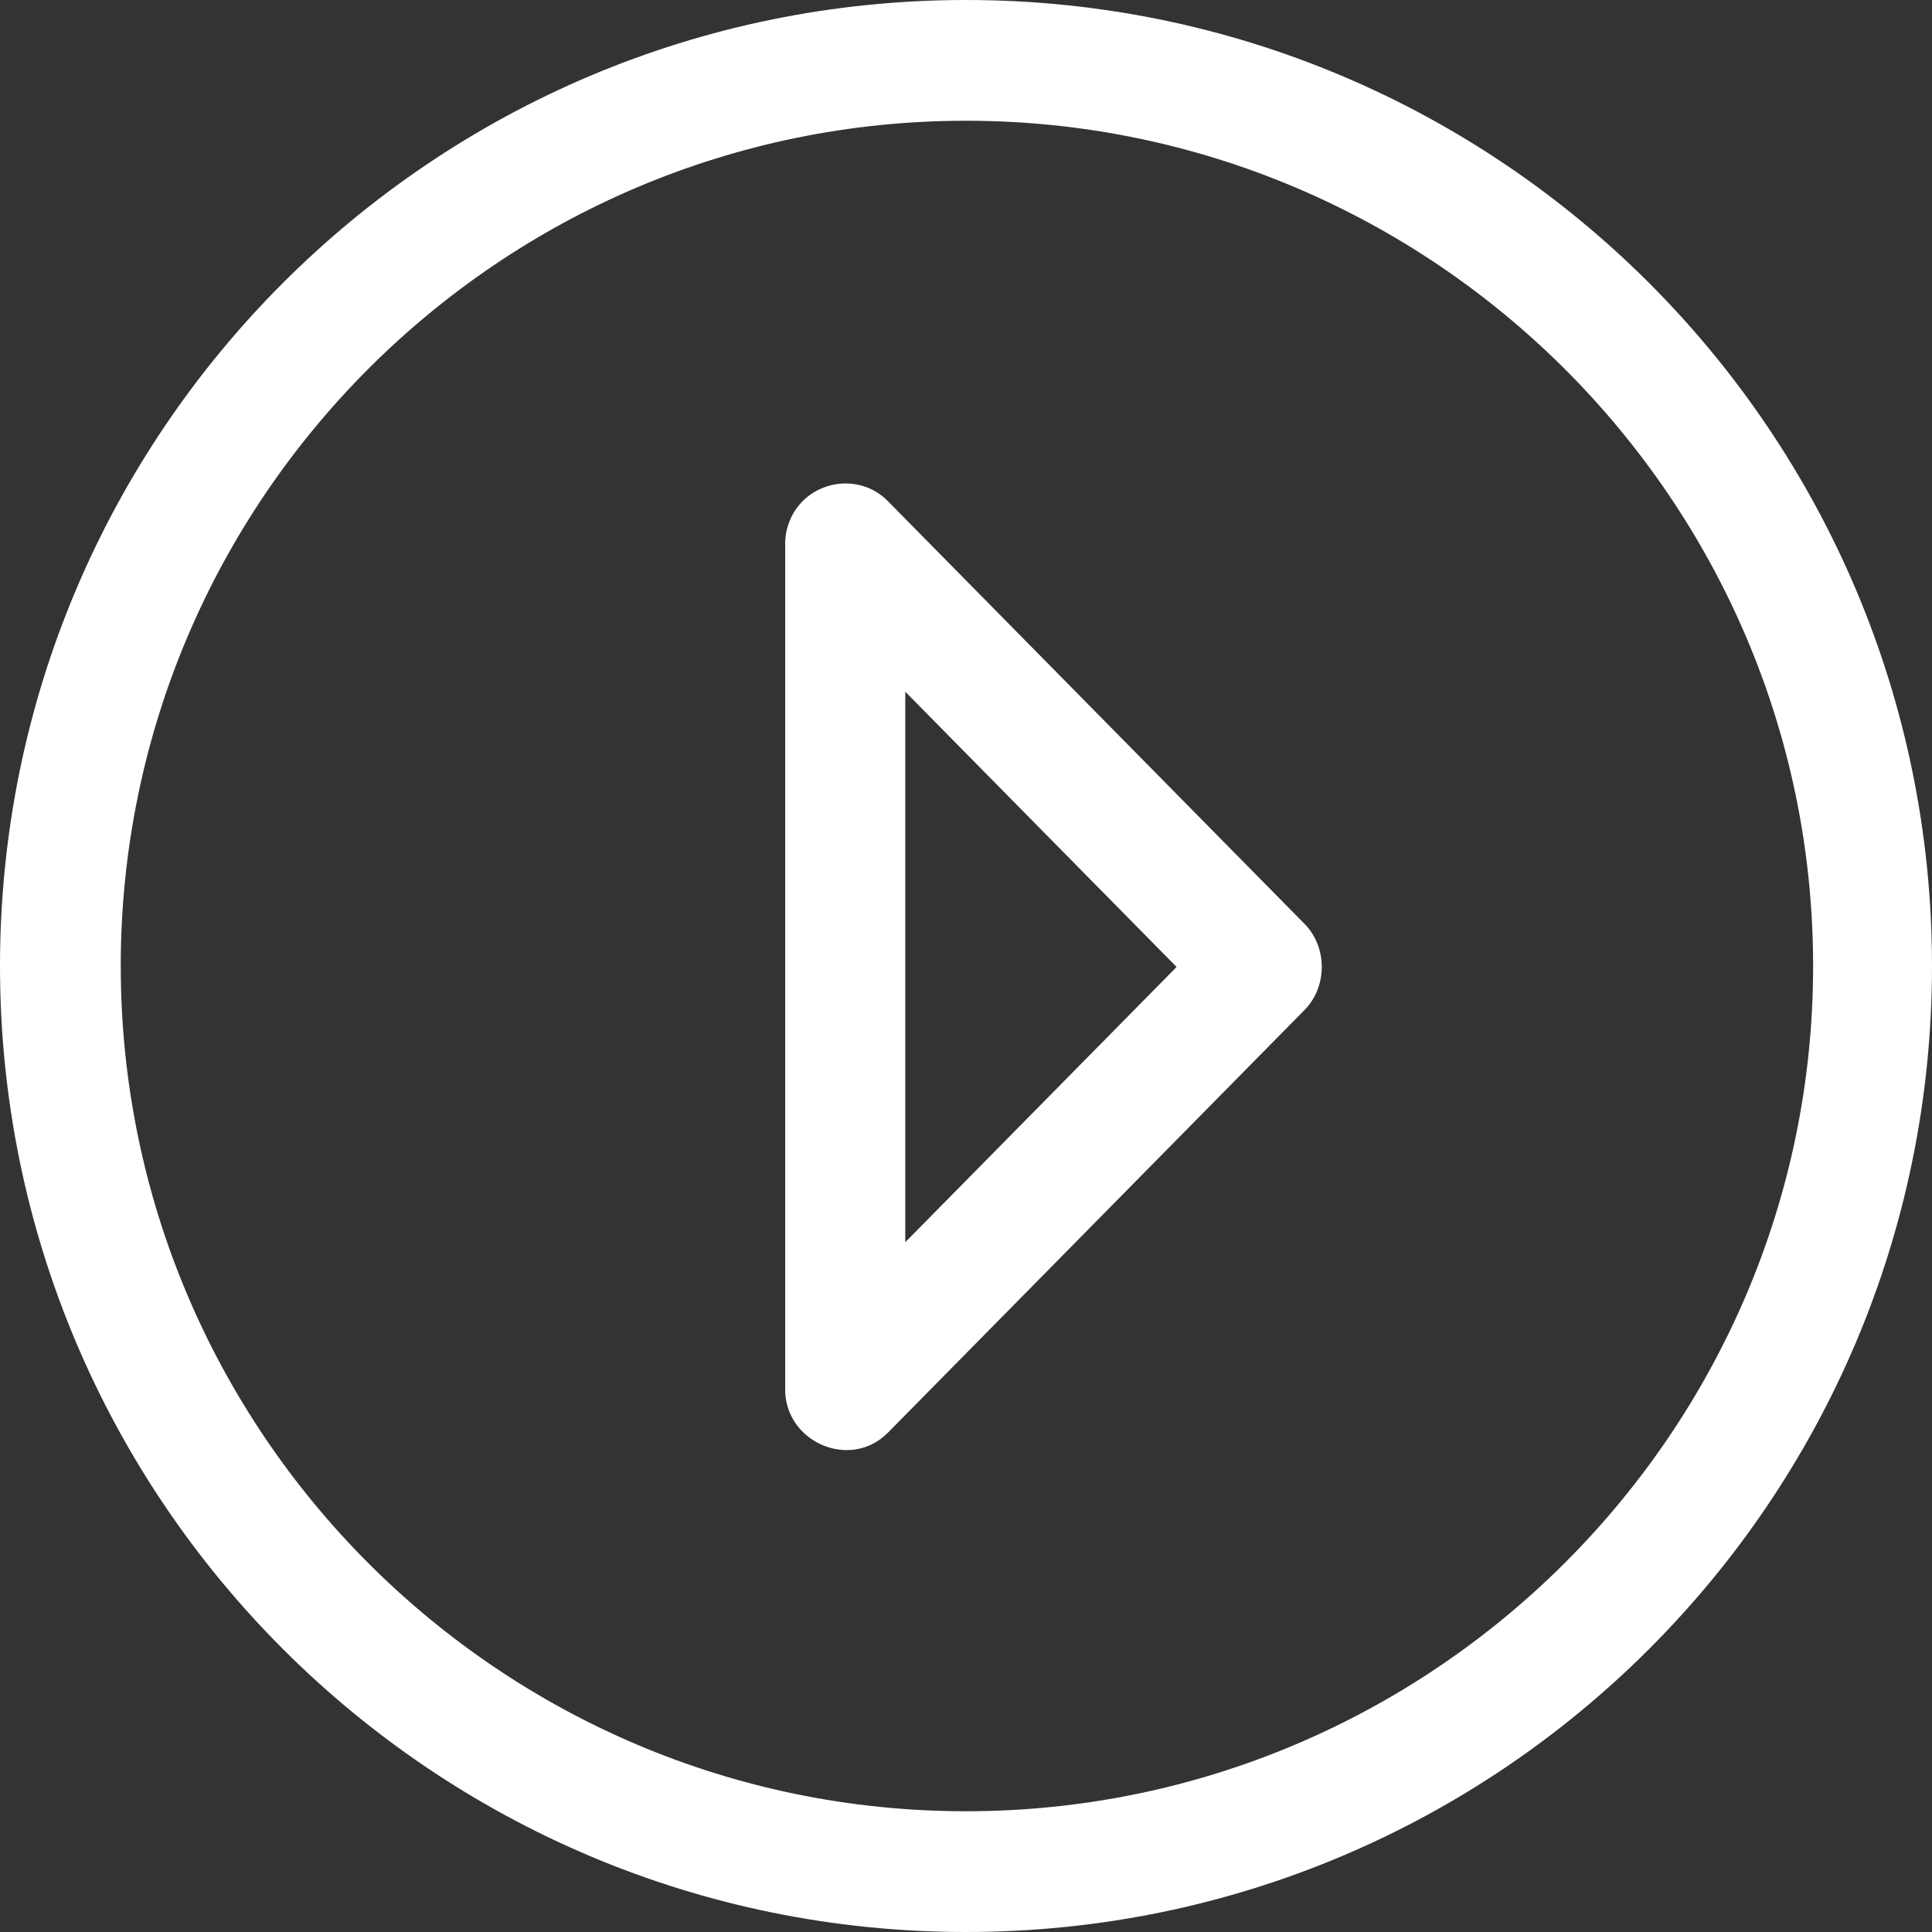
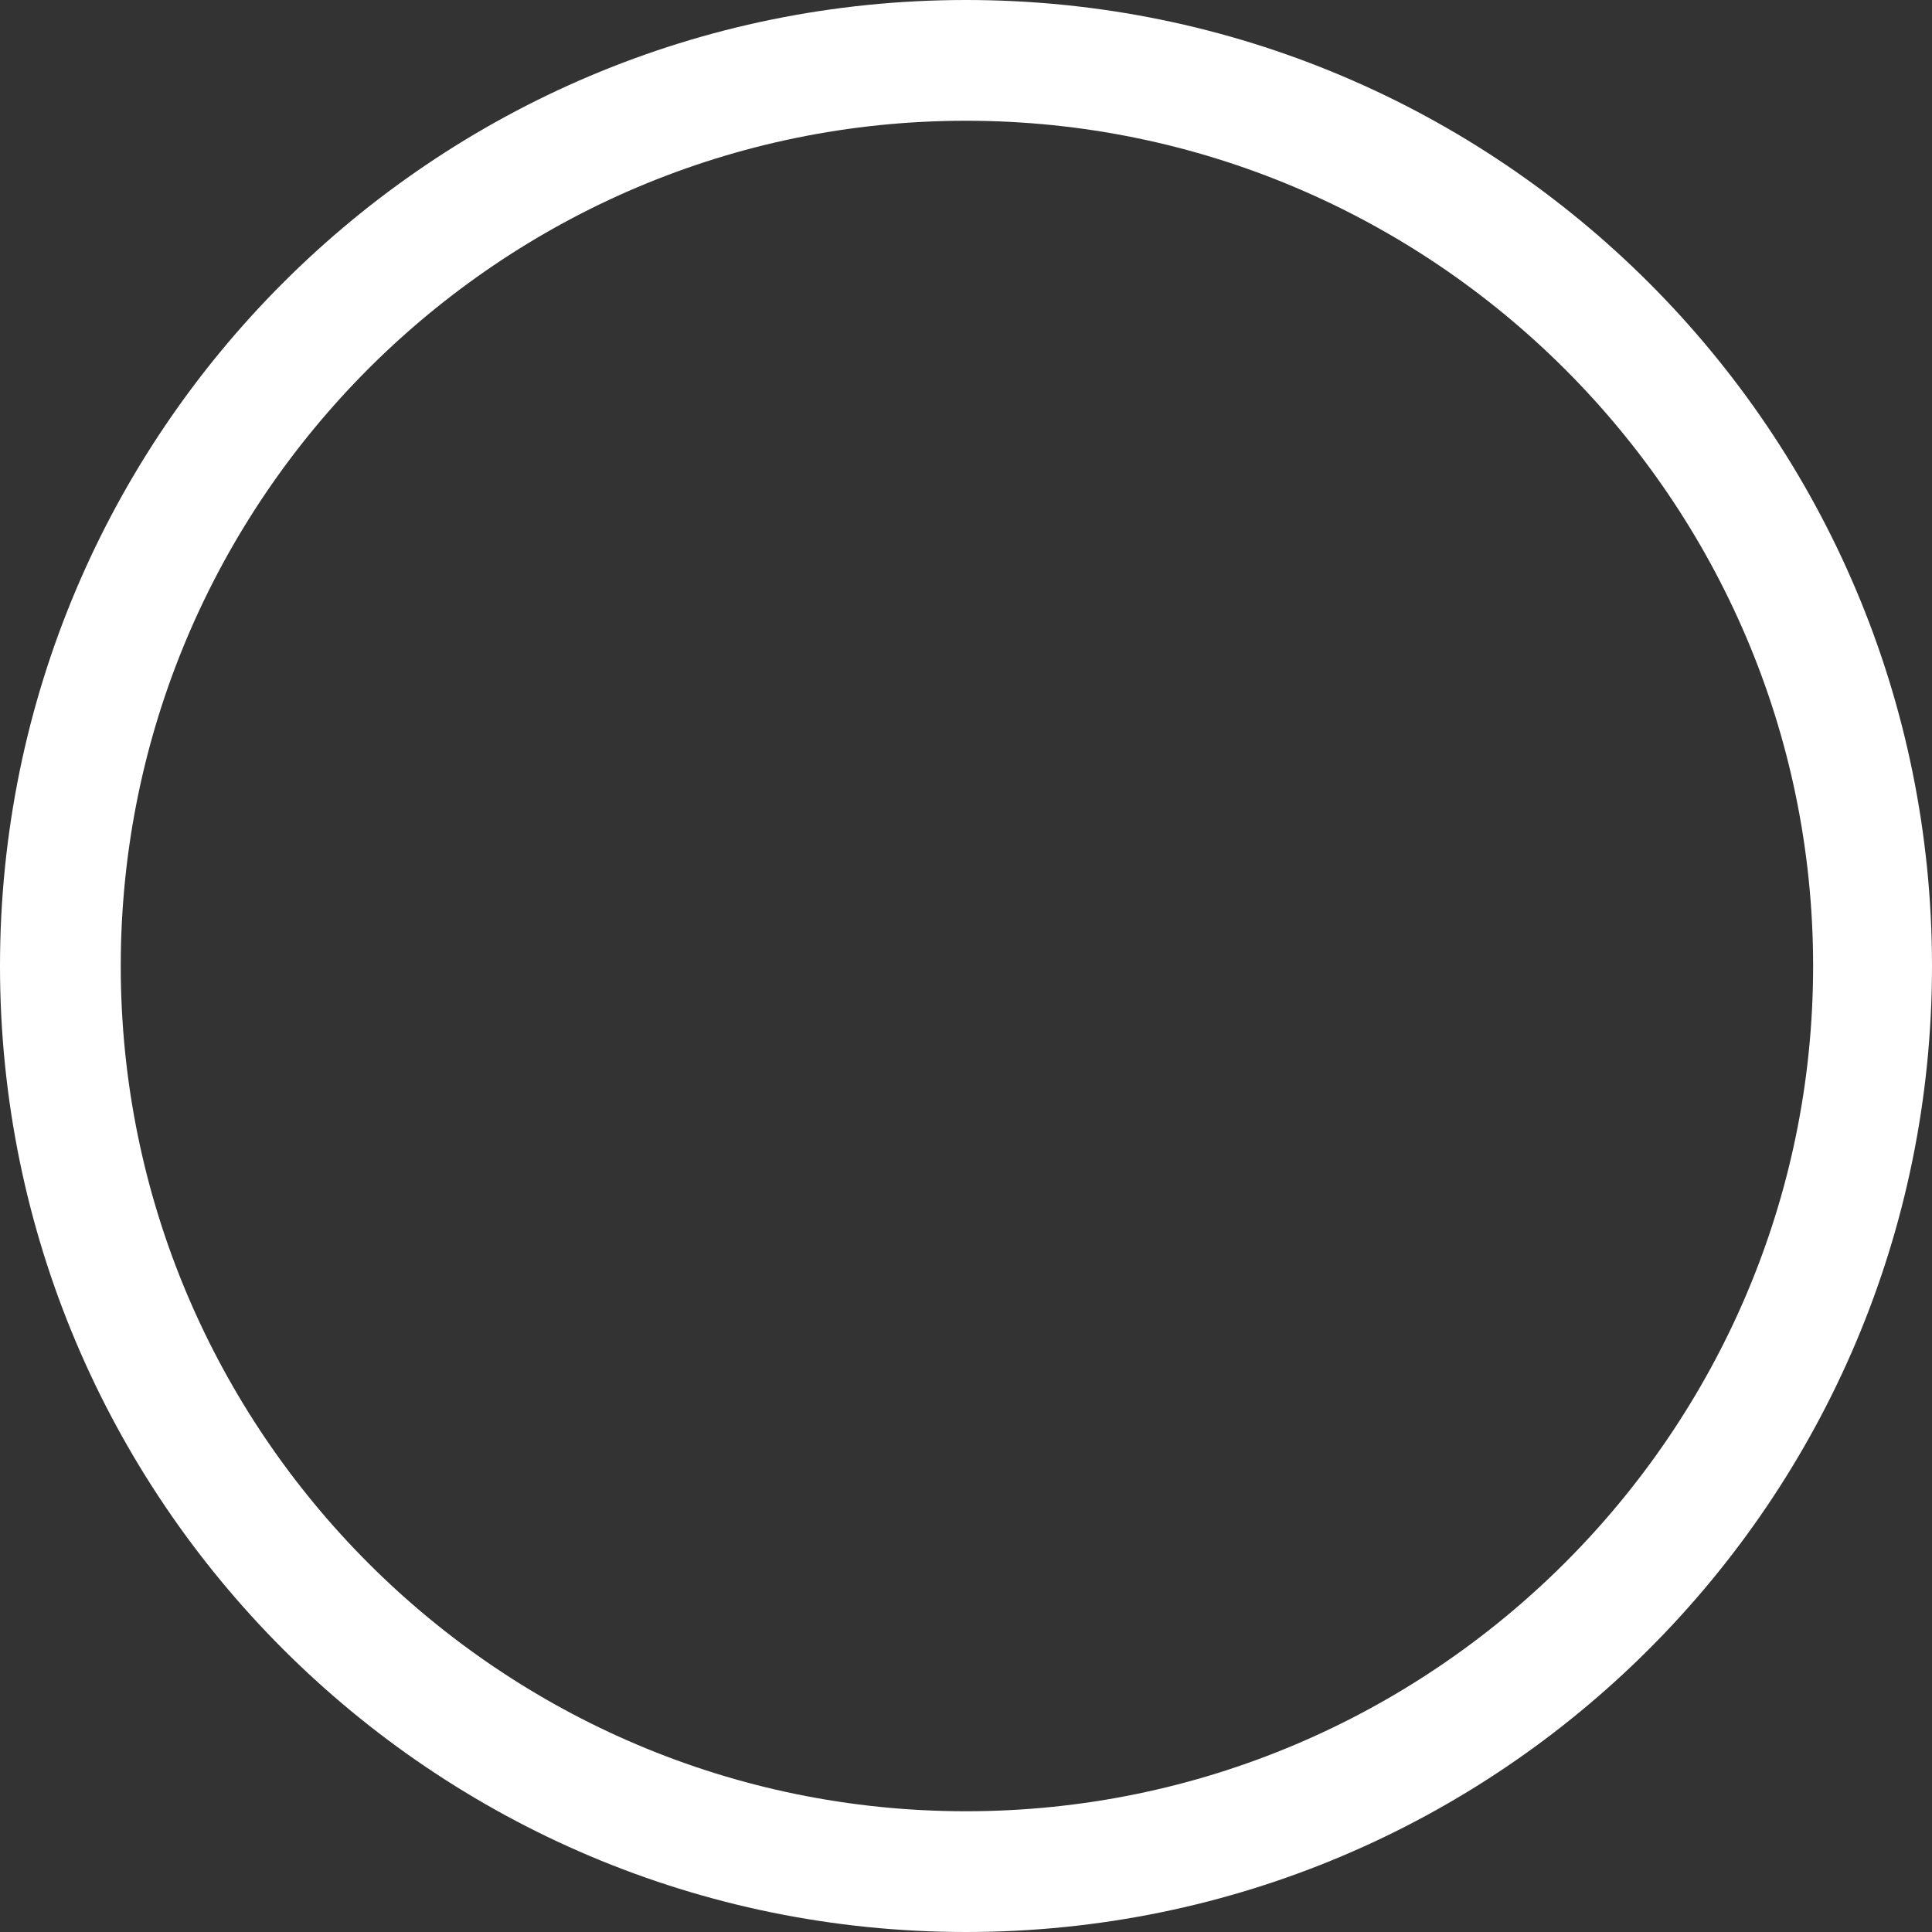
<svg xmlns="http://www.w3.org/2000/svg" width="60" height="60" viewBox="0 0 60 60" fill="none">
  <rect x="0" y="0" width="60" height="60" fill="#333333" stroke="none" />
  <g clip-path="url(#clip0_294_469)">
    <path fill-rule="evenodd" clip-rule="evenodd" d="M0 30C0 46.568 13.432 60 30 60C46.569 60 60 46.568 60 30C60 13.431 46.569 0 30 0C13.432 0 0 13.431 0 30ZM56.308 30C56.308 44.475 44.473 56.25 30 56.25C15.525 56.25 3.75 44.475 3.75 30C3.75 15.525 15.525 3.75 30 3.75C44.475 3.75 56.308 15.525 56.308 30Z" fill="white" />
-     <path fill-rule="evenodd" clip-rule="evenodd" d="M24.525 16.174C24.42 16.425 24.377 16.691 24.385 16.959V43.101C24.34 44.764 26.391 45.688 27.576 44.492L40.511 31.369C41.228 30.645 41.228 29.413 40.511 28.689L27.591 15.581C26.665 14.612 25.024 14.936 24.525 16.174C24.803 15.486 24.422 16.425 24.525 16.174ZM36.54 30.03L28.114 38.578V21.482L36.54 30.03Z" fill="white" />
  </g>
  <defs>
    <clipPath id="clip0_294_469">
      <rect width="60" height="60" fill="white" />
    </clipPath>
  </defs>
</svg>